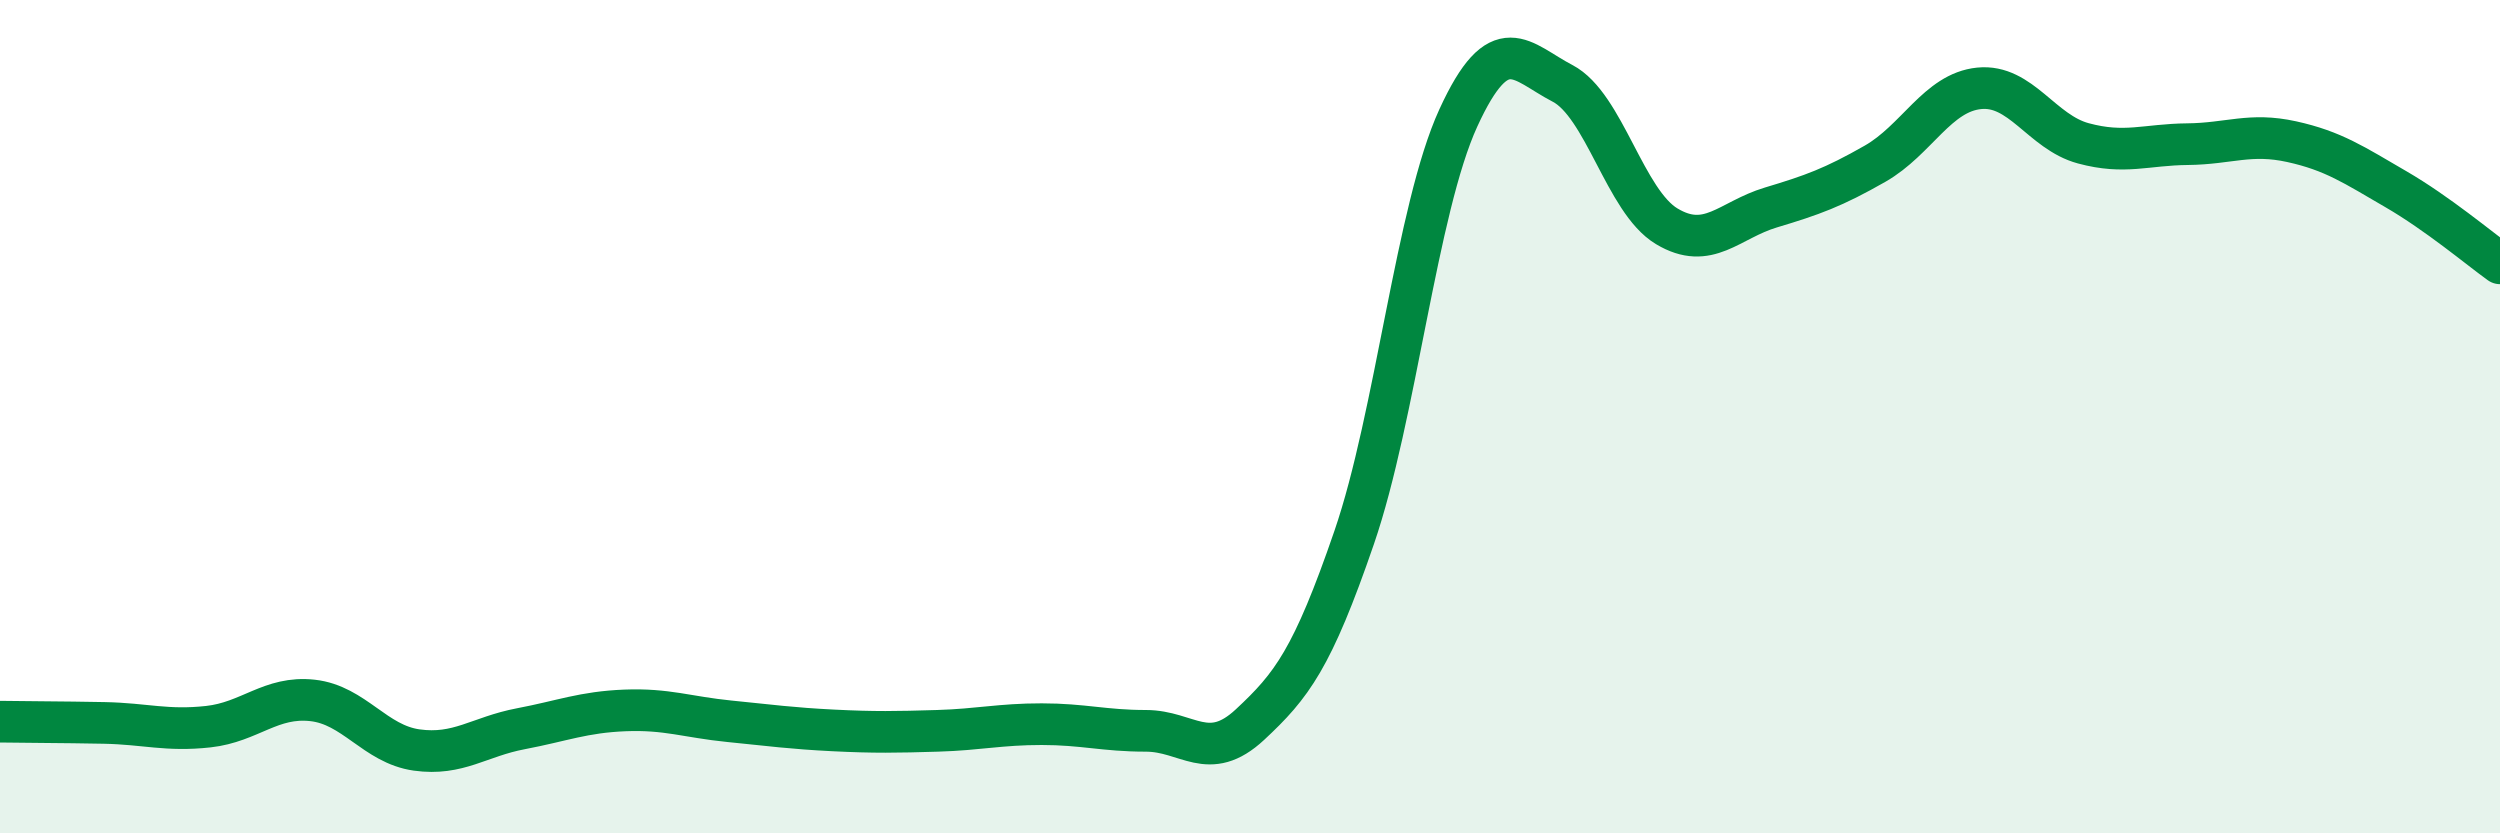
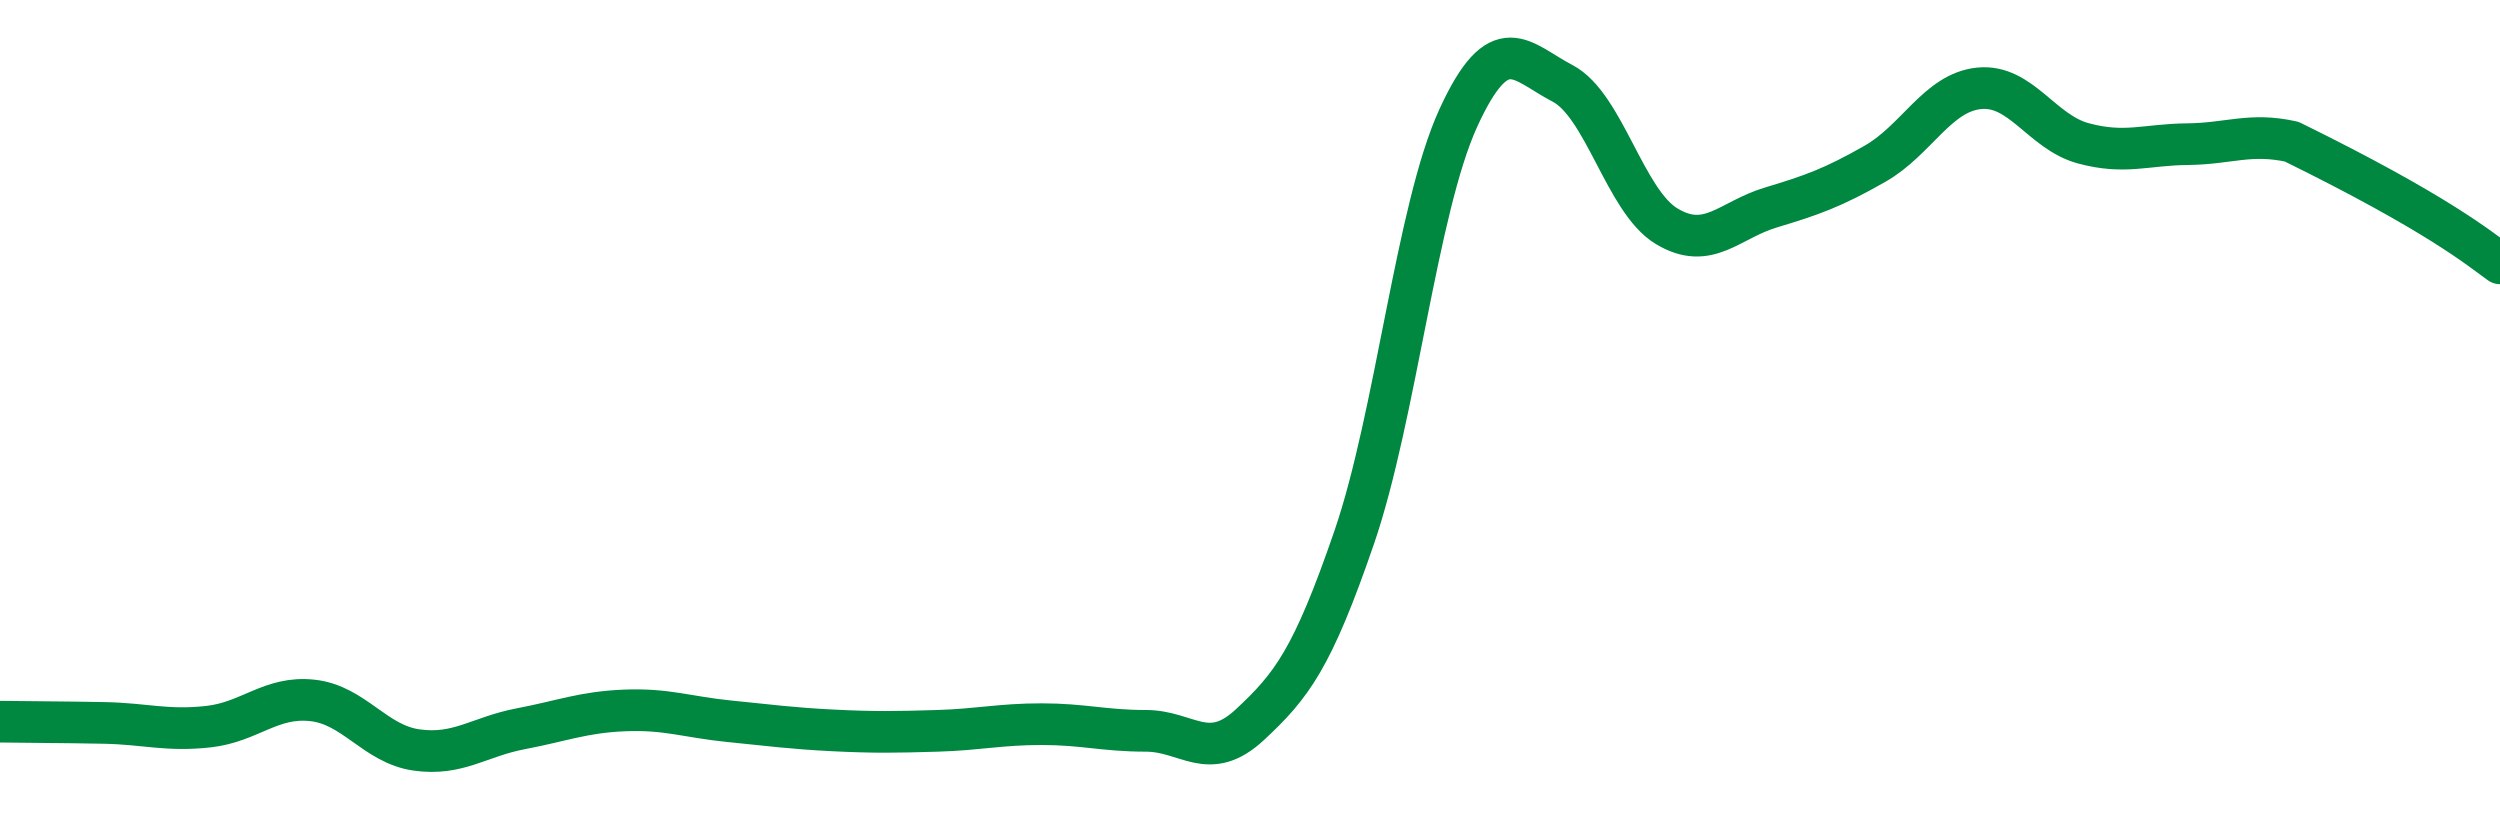
<svg xmlns="http://www.w3.org/2000/svg" width="60" height="20" viewBox="0 0 60 20">
-   <path d="M 0,17.32 C 0.5,17.33 1.5,17.33 2.5,17.35 C 3.5,17.37 4,17.55 5,17.44 C 6,17.33 6.5,16.7 7.5,16.81 C 8.5,16.92 9,17.86 10,18 C 11,18.14 11.5,17.68 12.5,17.49 C 13.5,17.3 14,17.09 15,17.05 C 16,17.01 16.5,17.21 17.5,17.31 C 18.5,17.41 19,17.48 20,17.53 C 21,17.58 21.5,17.57 22.5,17.54 C 23.5,17.51 24,17.38 25,17.38 C 26,17.38 26.5,17.54 27.5,17.54 C 28.5,17.54 29,18.32 30,17.39 C 31,16.46 31.5,15.81 32.5,12.9 C 33.5,9.99 34,5.01 35,2.83 C 36,0.65 36.5,1.48 37.5,2 C 38.5,2.52 39,4.83 40,5.43 C 41,6.03 41.5,5.28 42.5,4.98 C 43.5,4.68 44,4.5 45,3.93 C 46,3.36 46.5,2.22 47.5,2.12 C 48.5,2.02 49,3.17 50,3.44 C 51,3.71 51.5,3.47 52.5,3.46 C 53.5,3.45 54,3.18 55,3.4 C 56,3.62 56.5,3.96 57.5,4.54 C 58.5,5.12 59.5,5.96 60,6.32L60 20L0 20Z" fill="#008740" opacity="0.1" stroke-linecap="round" stroke-linejoin="round" />
-   <path d="M 0,17.32 C 0.5,17.33 1.5,17.33 2.5,17.35 C 3.5,17.37 4,17.55 5,17.44 C 6,17.33 6.5,16.7 7.5,16.81 C 8.5,16.92 9,17.86 10,18 C 11,18.14 11.5,17.68 12.5,17.49 C 13.5,17.3 14,17.09 15,17.05 C 16,17.01 16.5,17.21 17.5,17.31 C 18.5,17.41 19,17.48 20,17.53 C 21,17.58 21.5,17.57 22.5,17.54 C 23.5,17.51 24,17.38 25,17.38 C 26,17.38 26.5,17.54 27.5,17.54 C 28.5,17.54 29,18.32 30,17.39 C 31,16.46 31.5,15.81 32.5,12.9 C 33.5,9.99 34,5.01 35,2.83 C 36,0.65 36.5,1.48 37.5,2 C 38.5,2.52 39,4.83 40,5.43 C 41,6.03 41.5,5.28 42.5,4.98 C 43.5,4.68 44,4.5 45,3.93 C 46,3.36 46.5,2.22 47.5,2.12 C 48.5,2.02 49,3.17 50,3.44 C 51,3.71 51.5,3.47 52.5,3.46 C 53.5,3.45 54,3.18 55,3.4 C 56,3.62 56.5,3.96 57.5,4.54 C 58.5,5.12 59.5,5.96 60,6.32" stroke="#008740" stroke-width="1" fill="none" stroke-linecap="round" stroke-linejoin="round" />
+   <path d="M 0,17.32 C 0.5,17.33 1.5,17.33 2.5,17.35 C 3.5,17.37 4,17.55 5,17.44 C 6,17.33 6.5,16.7 7.5,16.81 C 8.5,16.92 9,17.86 10,18 C 11,18.14 11.5,17.68 12.5,17.49 C 13.5,17.3 14,17.09 15,17.05 C 16,17.01 16.5,17.21 17.5,17.31 C 18.5,17.41 19,17.48 20,17.53 C 21,17.58 21.5,17.57 22.5,17.54 C 23.5,17.51 24,17.38 25,17.38 C 26,17.38 26.5,17.54 27.5,17.54 C 28.5,17.54 29,18.32 30,17.39 C 31,16.46 31.5,15.81 32.5,12.9 C 33.5,9.99 34,5.01 35,2.83 C 36,0.65 36.5,1.48 37.5,2 C 38.5,2.52 39,4.83 40,5.43 C 41,6.03 41.5,5.28 42.5,4.98 C 43.5,4.68 44,4.5 45,3.93 C 46,3.36 46.5,2.22 47.5,2.12 C 48.5,2.02 49,3.17 50,3.44 C 51,3.71 51.5,3.47 52.5,3.46 C 53.5,3.45 54,3.18 55,3.4 C 58.5,5.12 59.5,5.96 60,6.32" stroke="#008740" stroke-width="1" fill="none" stroke-linecap="round" stroke-linejoin="round" />
</svg>